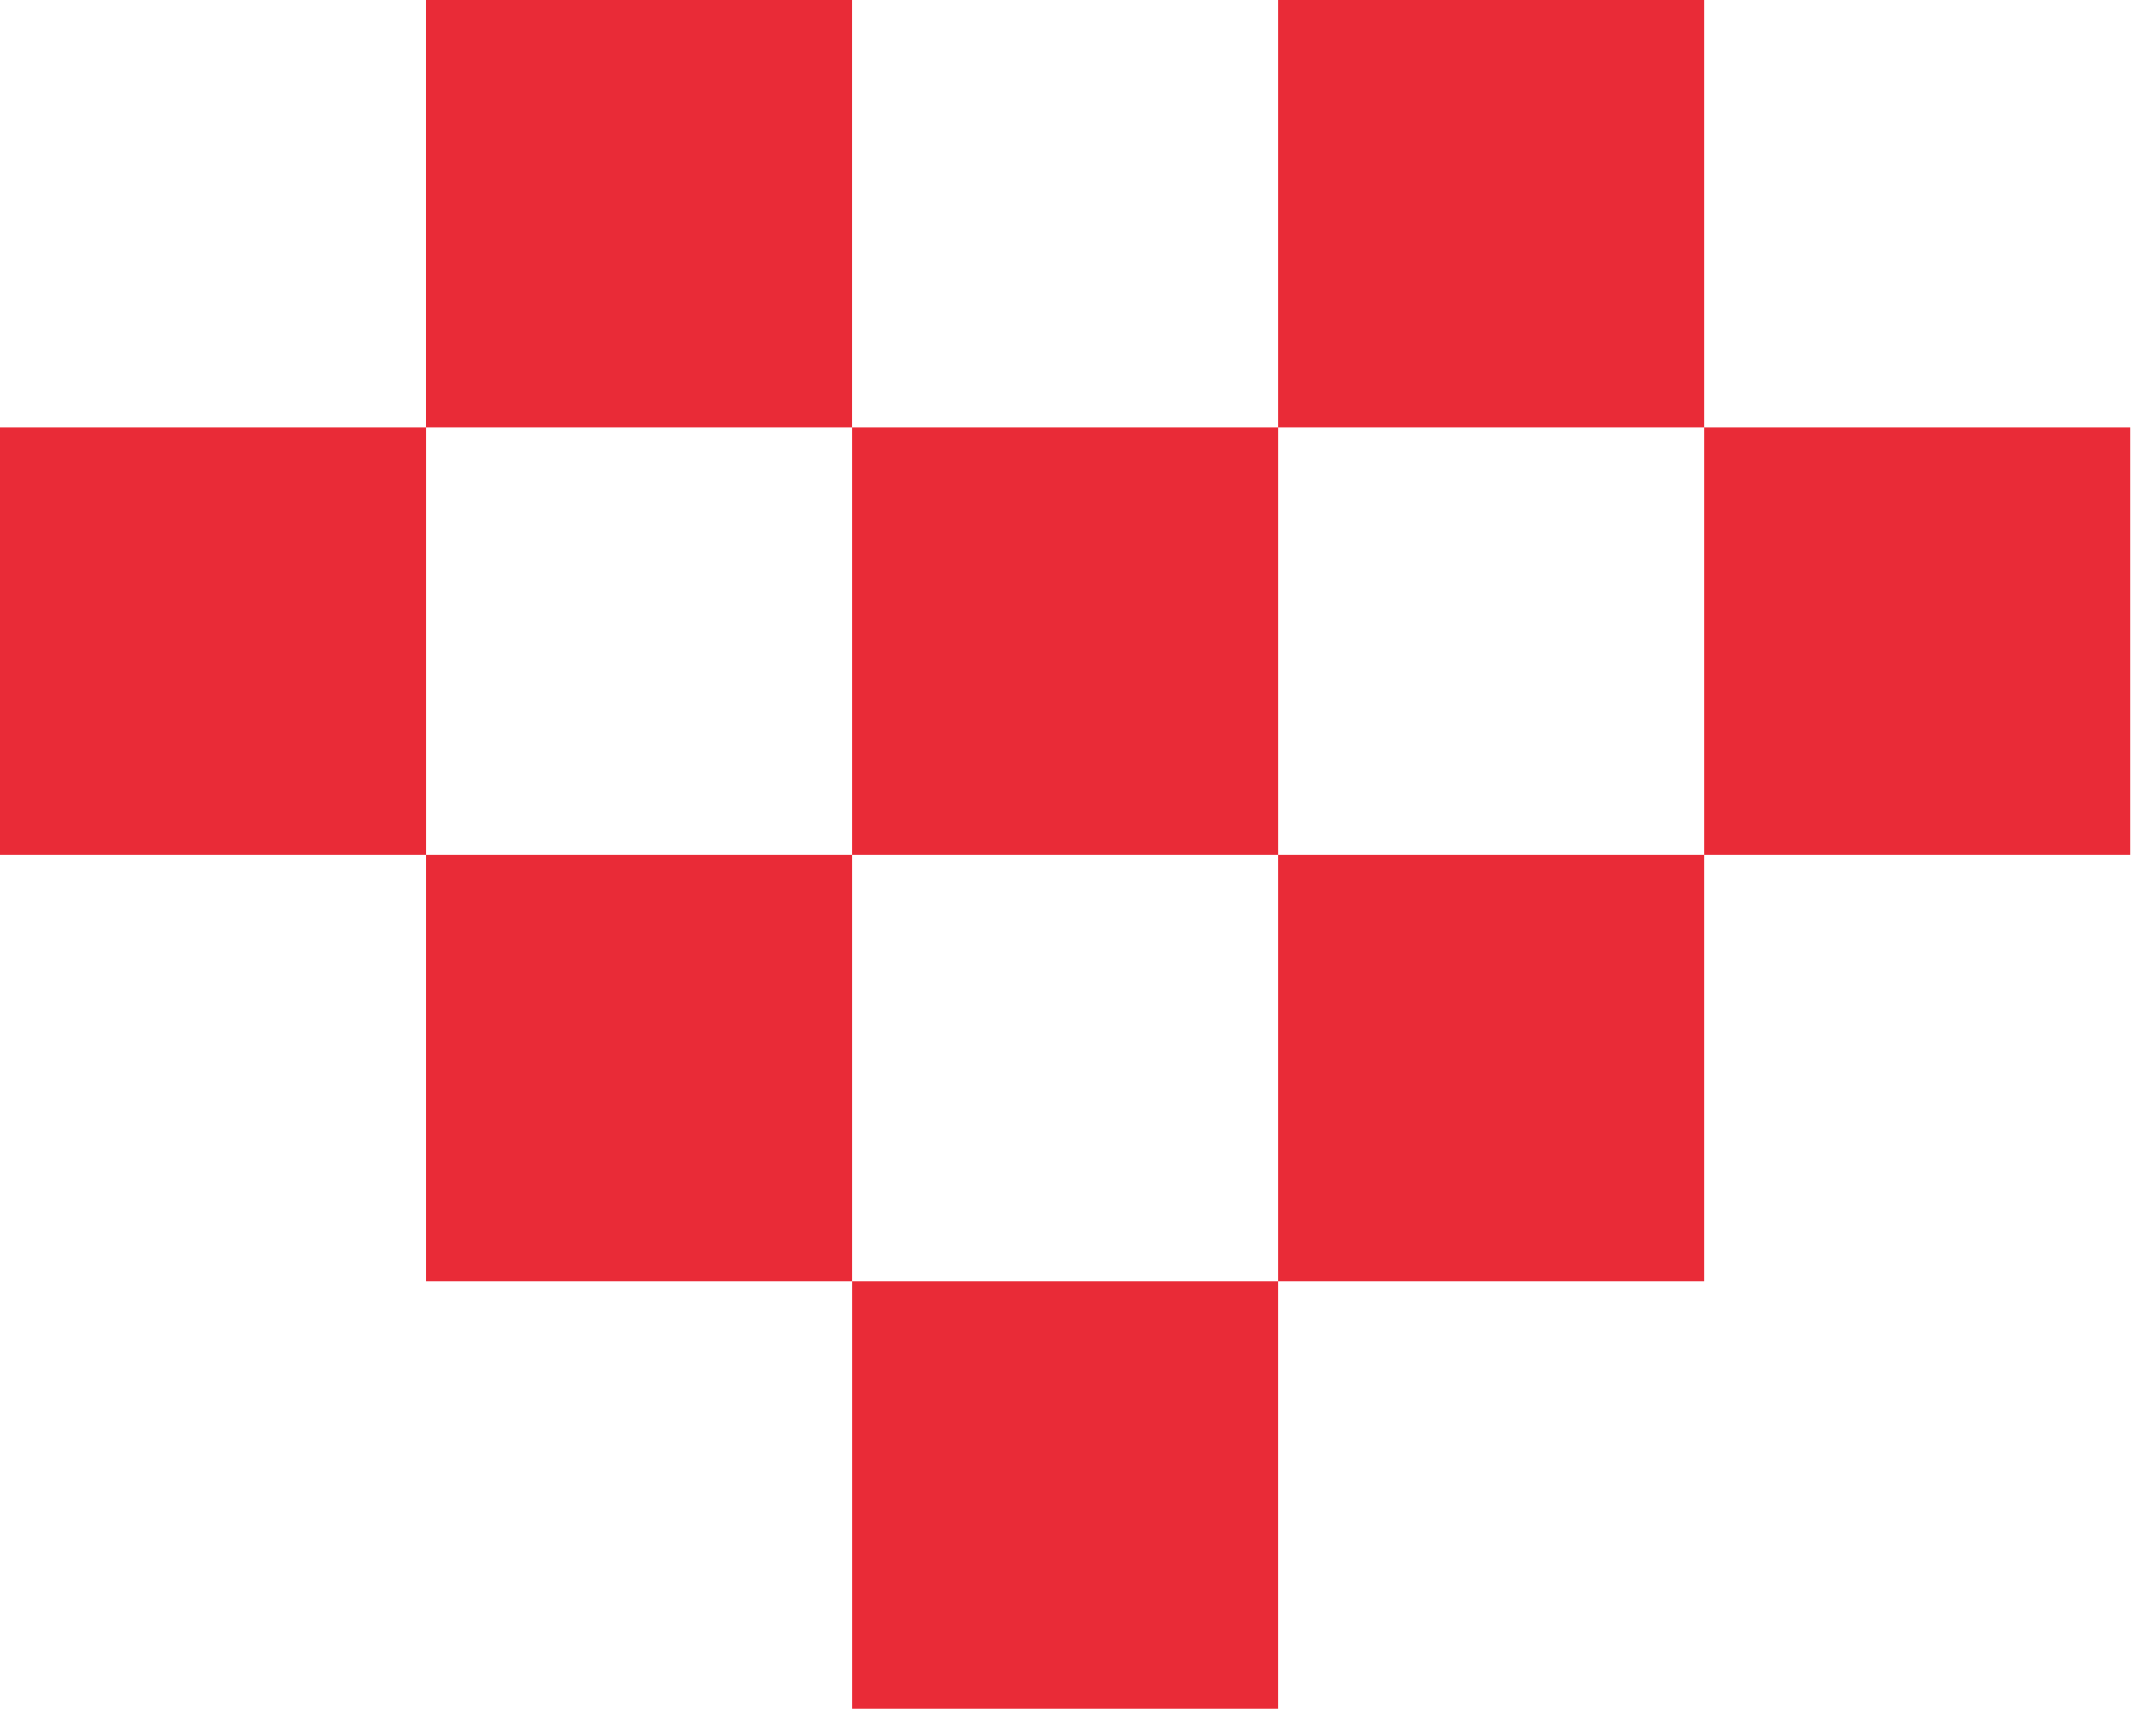
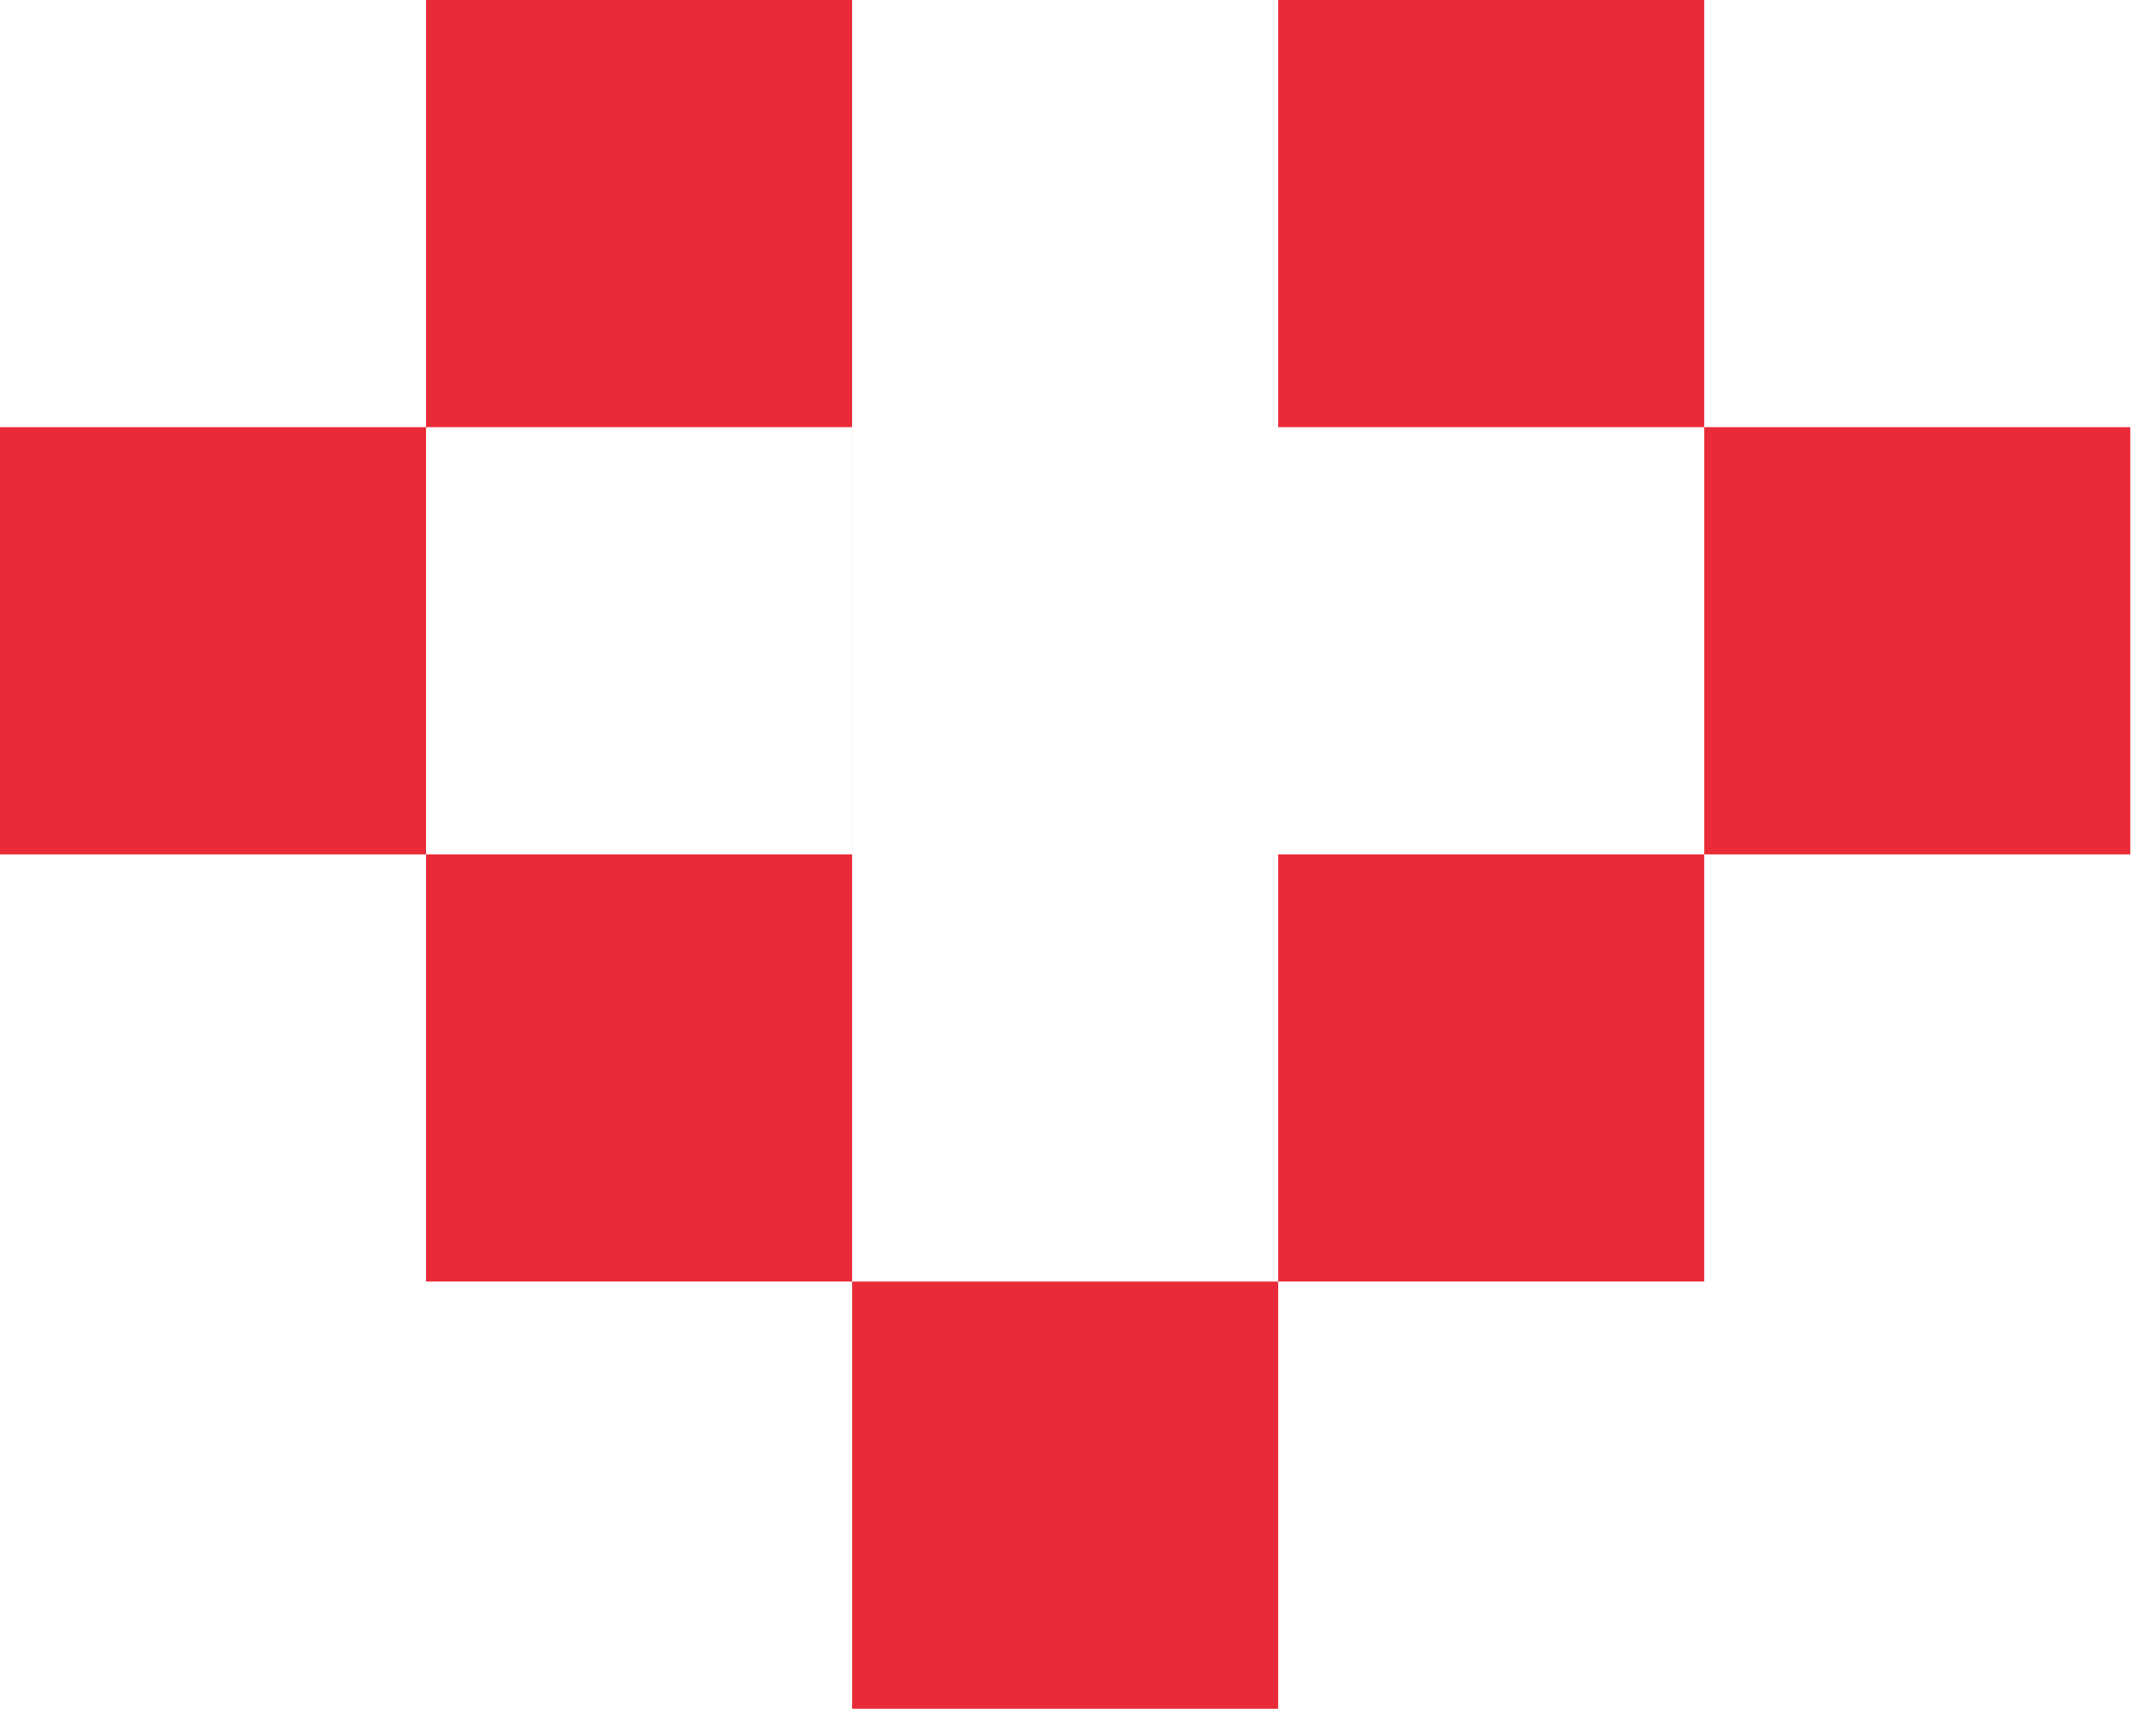
<svg xmlns="http://www.w3.org/2000/svg" width="82" height="65" viewBox="0 0 82 65" fill="none">
-   <path d="M0 16.25h16.205V32.5H0V16.25Zm32.41 0h16.204V32.5H32.409V16.25Zm32.408 0h16.205V32.5H64.818V16.25ZM48.614 32.5h16.204v16.25H48.613V32.5Zm-32.409 0h16.204v16.25H16.204V32.5Zm16.204 16.25h16.204V65H32.41V48.75ZM16.203 0h16.205v16.25H16.203V0Zm32.41 0h16.205v16.25H48.613V0Z" fill="#E92B37" />
+   <path d="M0 16.25h16.205V32.5H0V16.25Zm32.41 0V32.5H32.409V16.25Zm32.408 0h16.205V32.5H64.818V16.25ZM48.614 32.5h16.204v16.25H48.613V32.5Zm-32.409 0h16.204v16.25H16.204V32.5Zm16.204 16.25h16.204V65H32.41V48.75ZM16.203 0h16.205v16.25H16.203V0Zm32.41 0h16.205v16.25H48.613V0Z" fill="#E92B37" />
</svg>